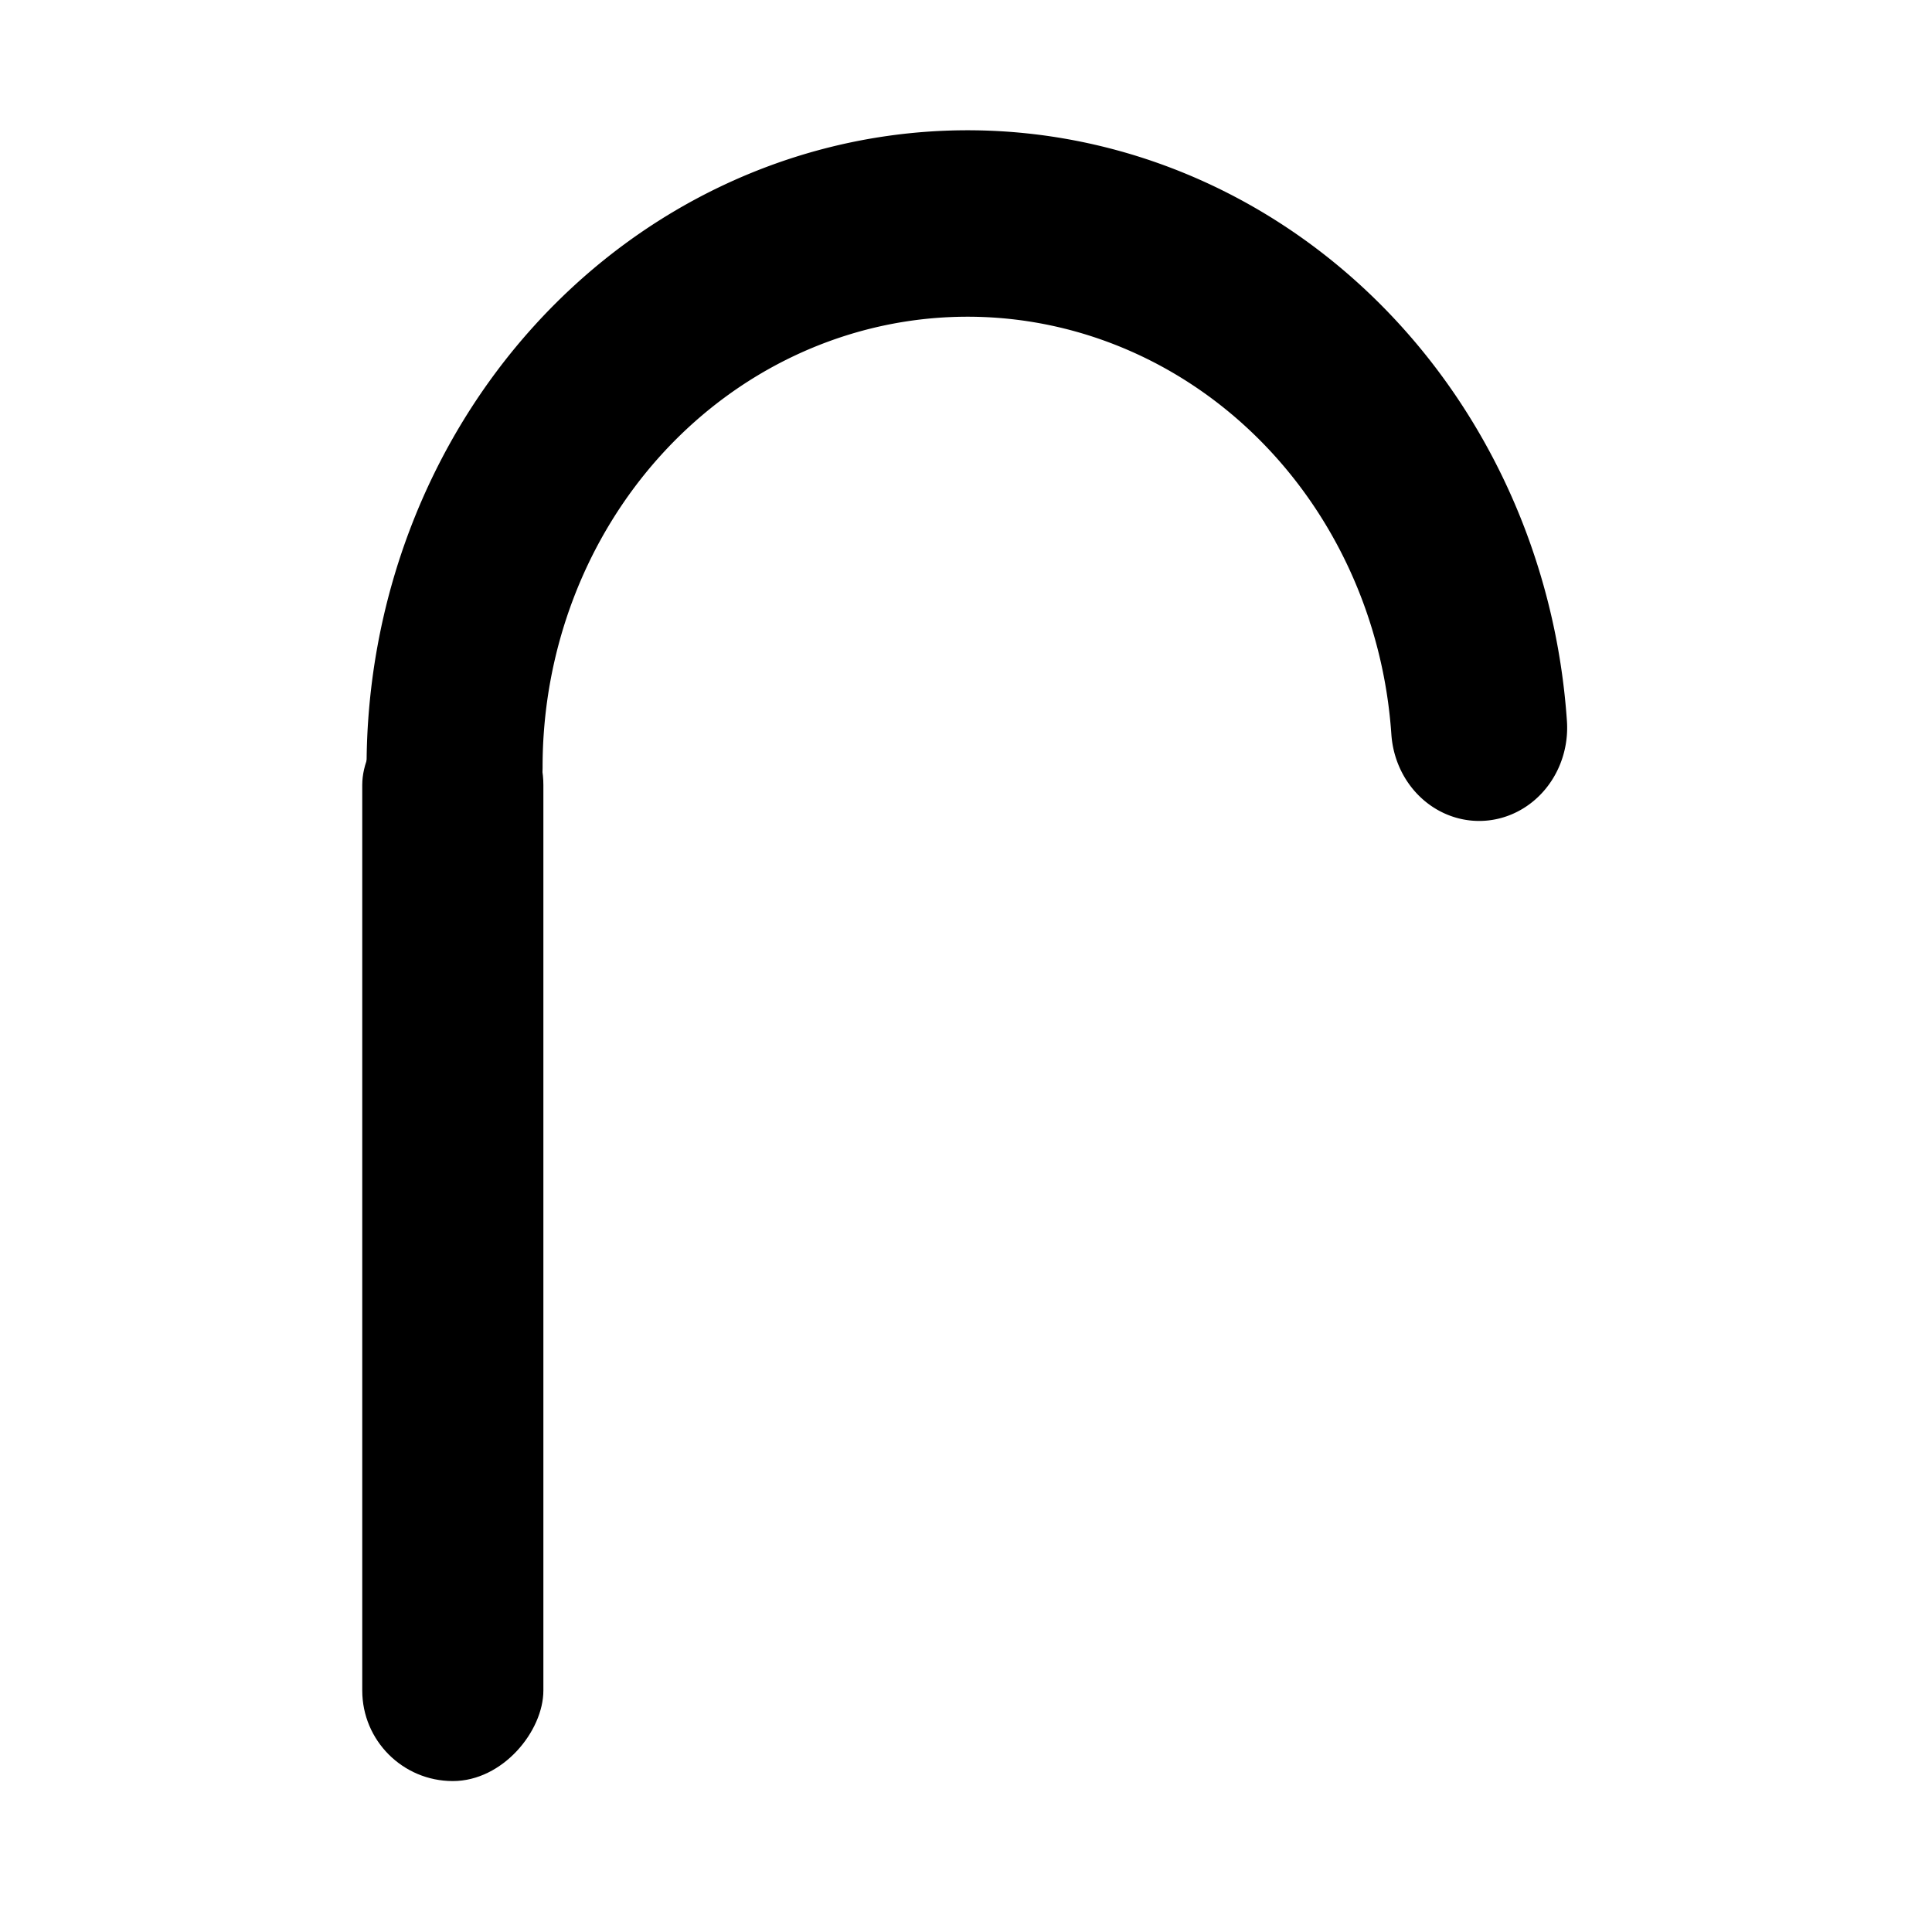
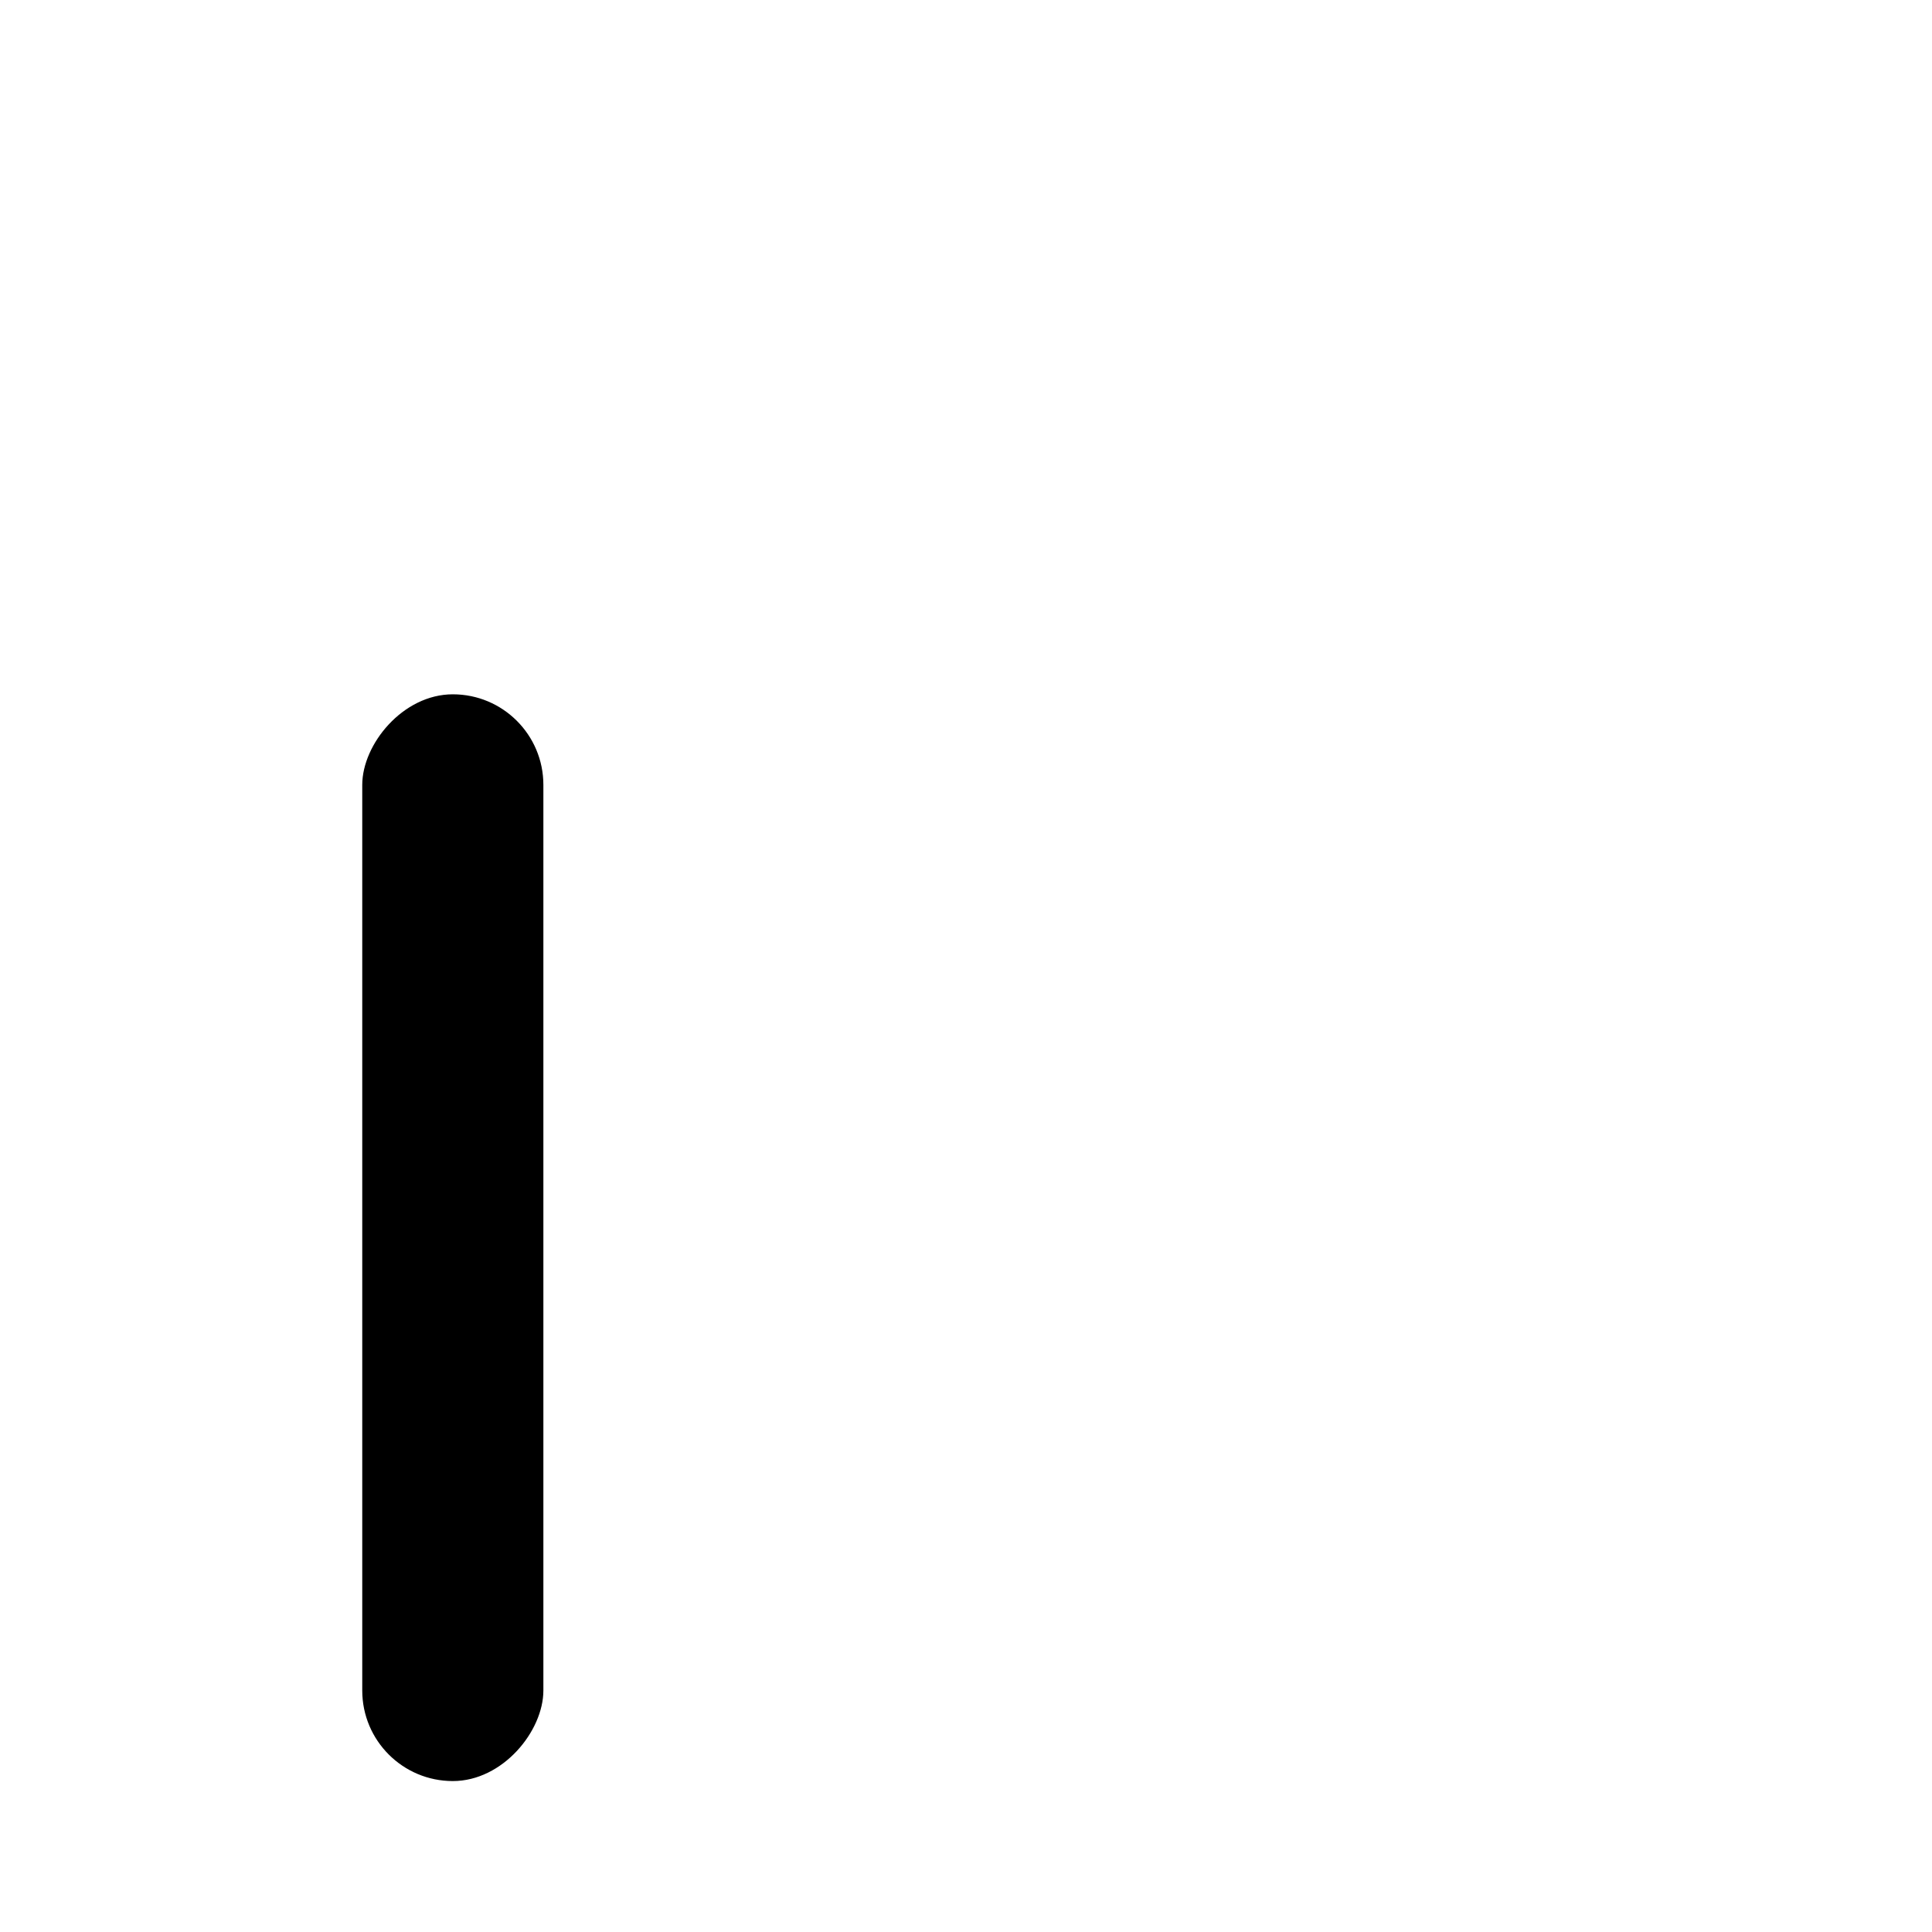
<svg xmlns="http://www.w3.org/2000/svg" version="1.1" width="32" height="32" id="svg3116">
  <defs id="defs3118" />
  <g transform="translate(0,-1020.362)" id="layer1">
    <g transform="matrix(0.3,0,0,-0.3,-96.3,1066.662)" id="g4092" style="display:inline">
-       <path d="M 464.922,125.157 A 30,30 0 0 1 405,123" transform="matrix(0.944,0,0,1,-36.222,-11.001)" id="path4094" style="fill:none;stroke:#000000;stroke-width:10.294;stroke-linecap:round;stroke-miterlimit:0;stroke-opacity:1;stroke-dasharray:none;marker-start:none" />
      <rect width="10" height="60" rx="5" ry="5" x="341" y="56" id="rect4096" style="fill:#000000;fill-opacity:1;stroke:none" />
    </g>
  </g>
</svg>